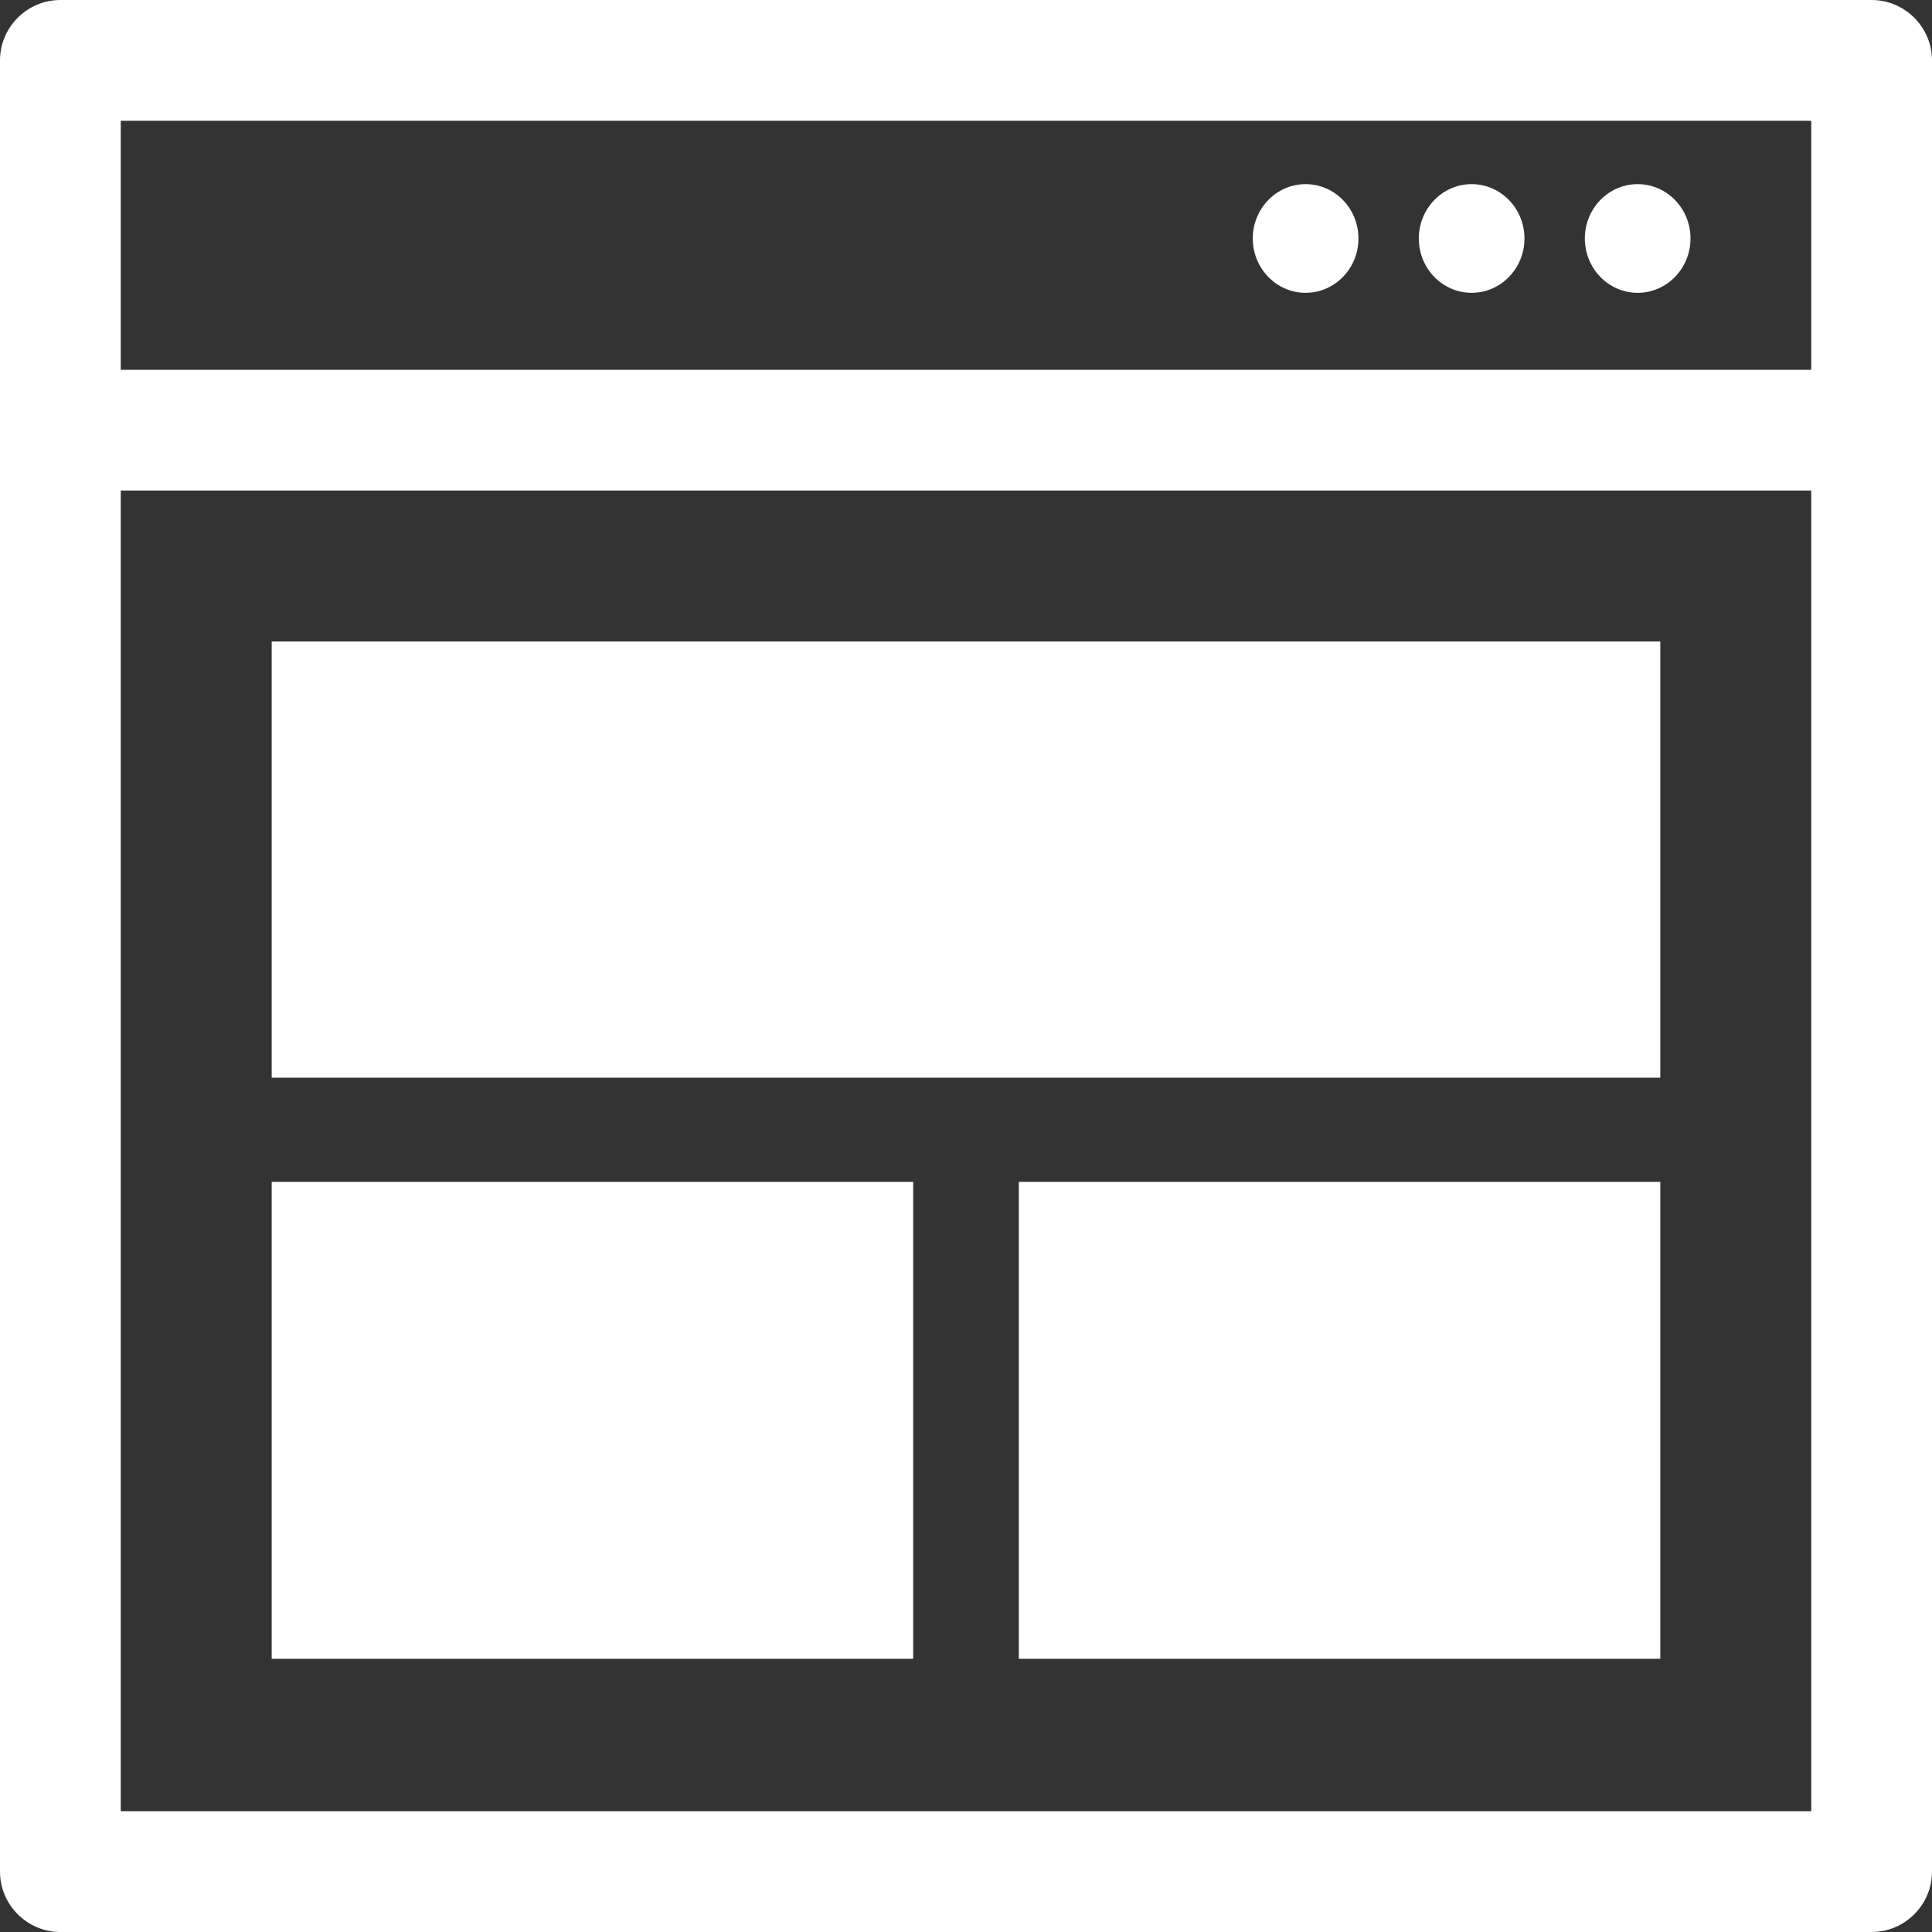
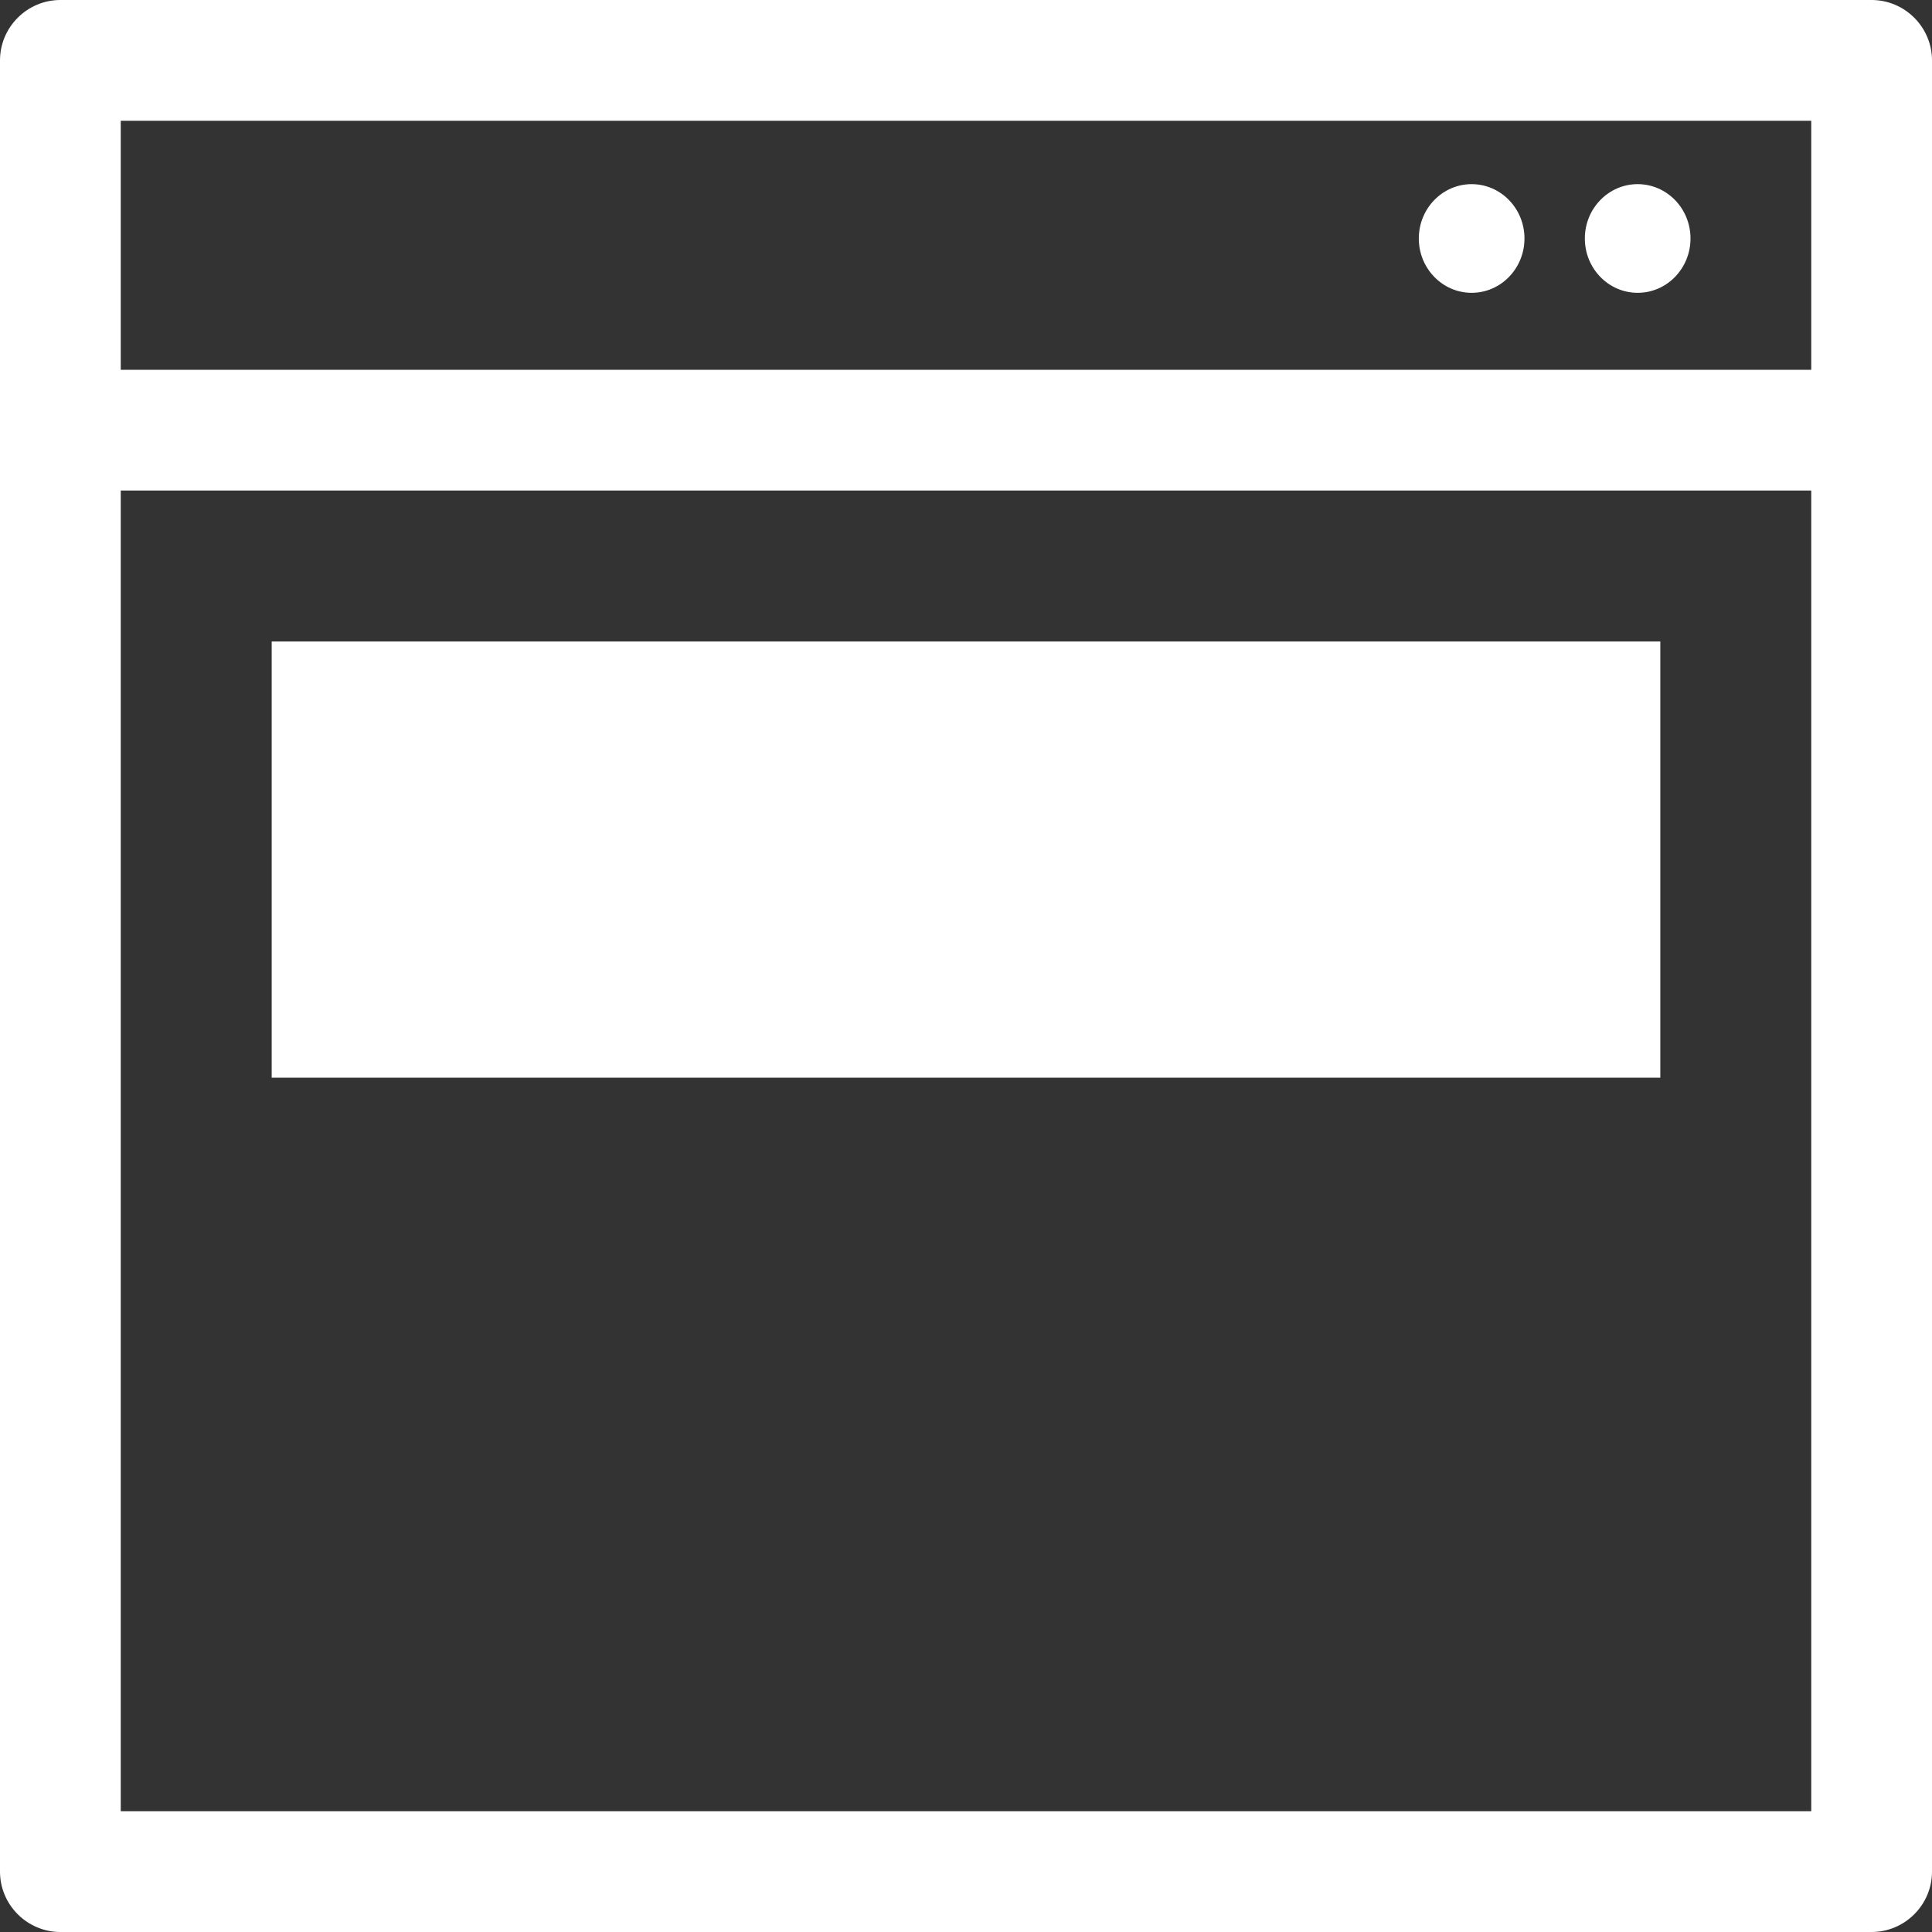
<svg xmlns="http://www.w3.org/2000/svg" version="1.1" id="Layer_3" x="0px" y="0px" width="128px" height="128px" viewBox="0 0 128 128" style="enable-background:new 0 0 128 128;" xml:space="preserve">
  <rect x="0" y="0" width="128" height="128" fill="#333333" stroke="none" />
  <style type="text/css">
	.st0{fill:#FFFFFF;}
</style>
-   <ellipse class="st0" cx="86.5" cy="15.8" rx="3.5" ry="3.6" />
  <ellipse class="st0" cx="97.5" cy="15.8" rx="3.5" ry="3.6" />
  <ellipse class="st0" cx="108.5" cy="15.8" rx="3.5" ry="3.6" />
  <path class="st0" d="M124,0H4C1.8,0,0,1.8,0,4v120c0,2.2,1.8,4,4,4h120c2.2,0,4-1.8,4-4V4C128,1.8,126.2,0,124,0z M120,8v16.5H8V8  H120z M8,120V32.5h112V120H8z" />
  <g>
    <rect x="18" y="42.5" class="st0" width="92" height="28.9" />
-     <rect x="18" y="78.3" class="st0" width="42.5" height="31.6" />
-     <rect x="67.5" y="78.3" class="st0" width="42.5" height="31.6" />
  </g>
</svg>